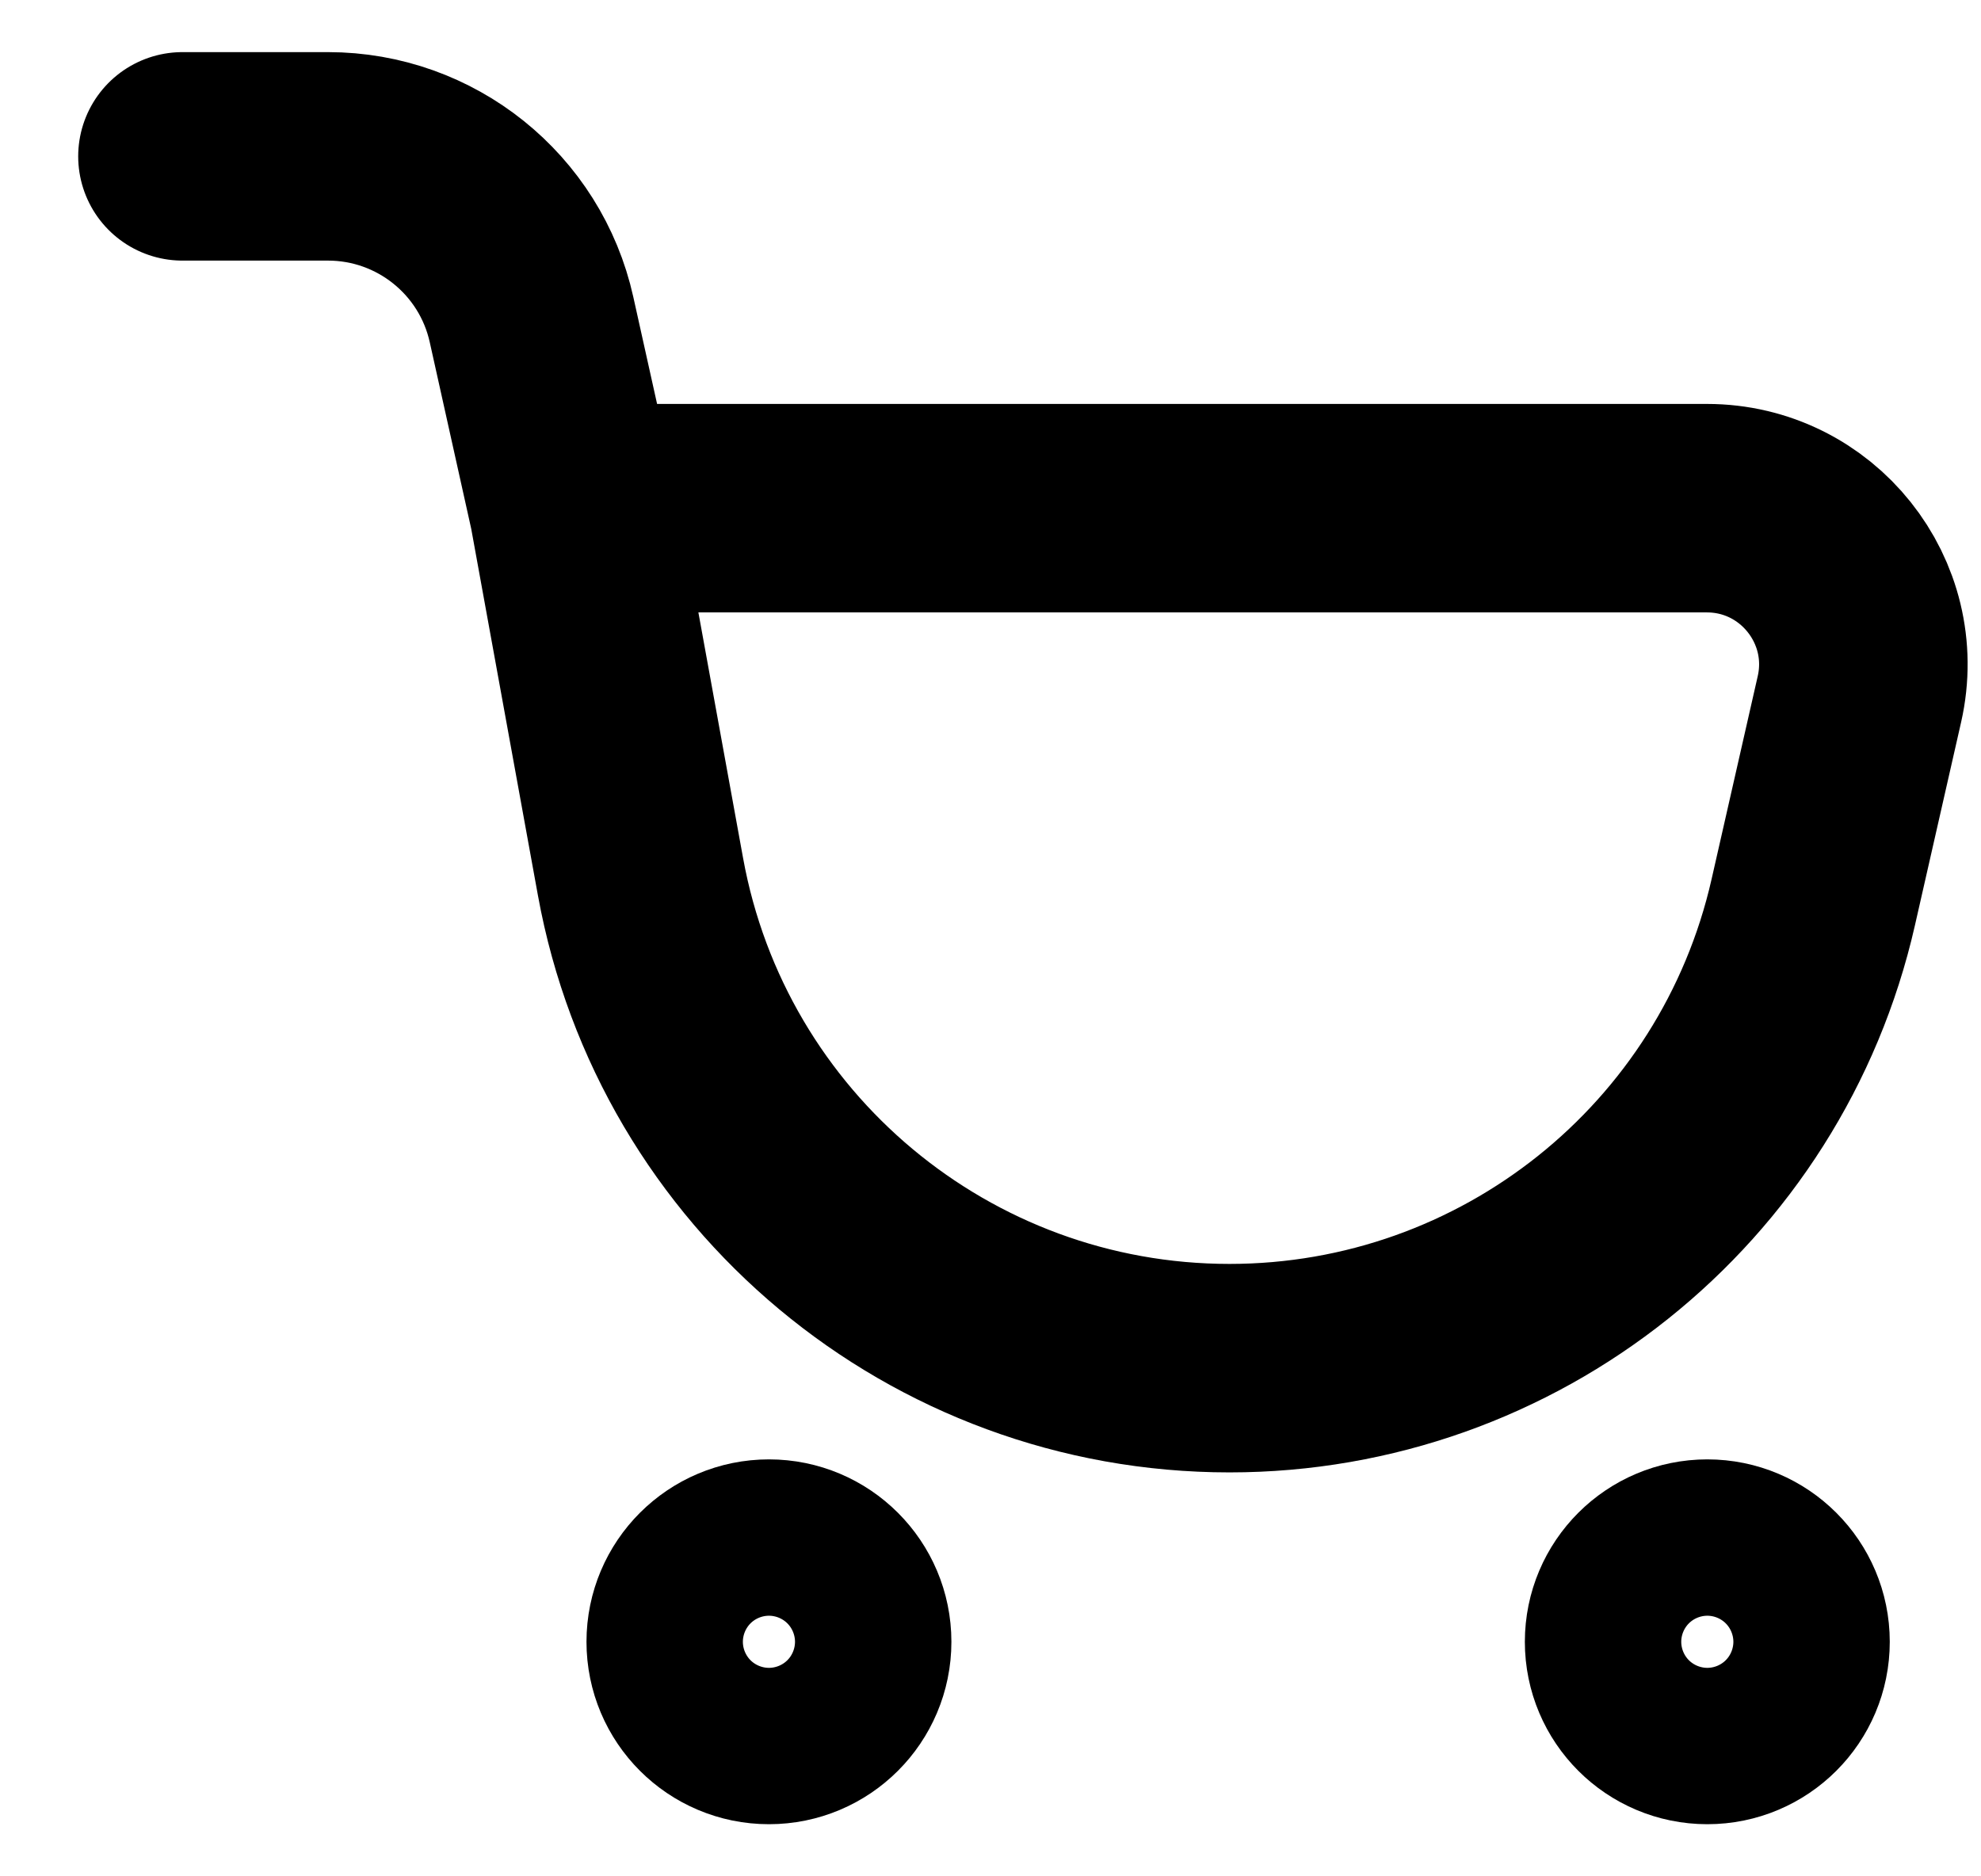
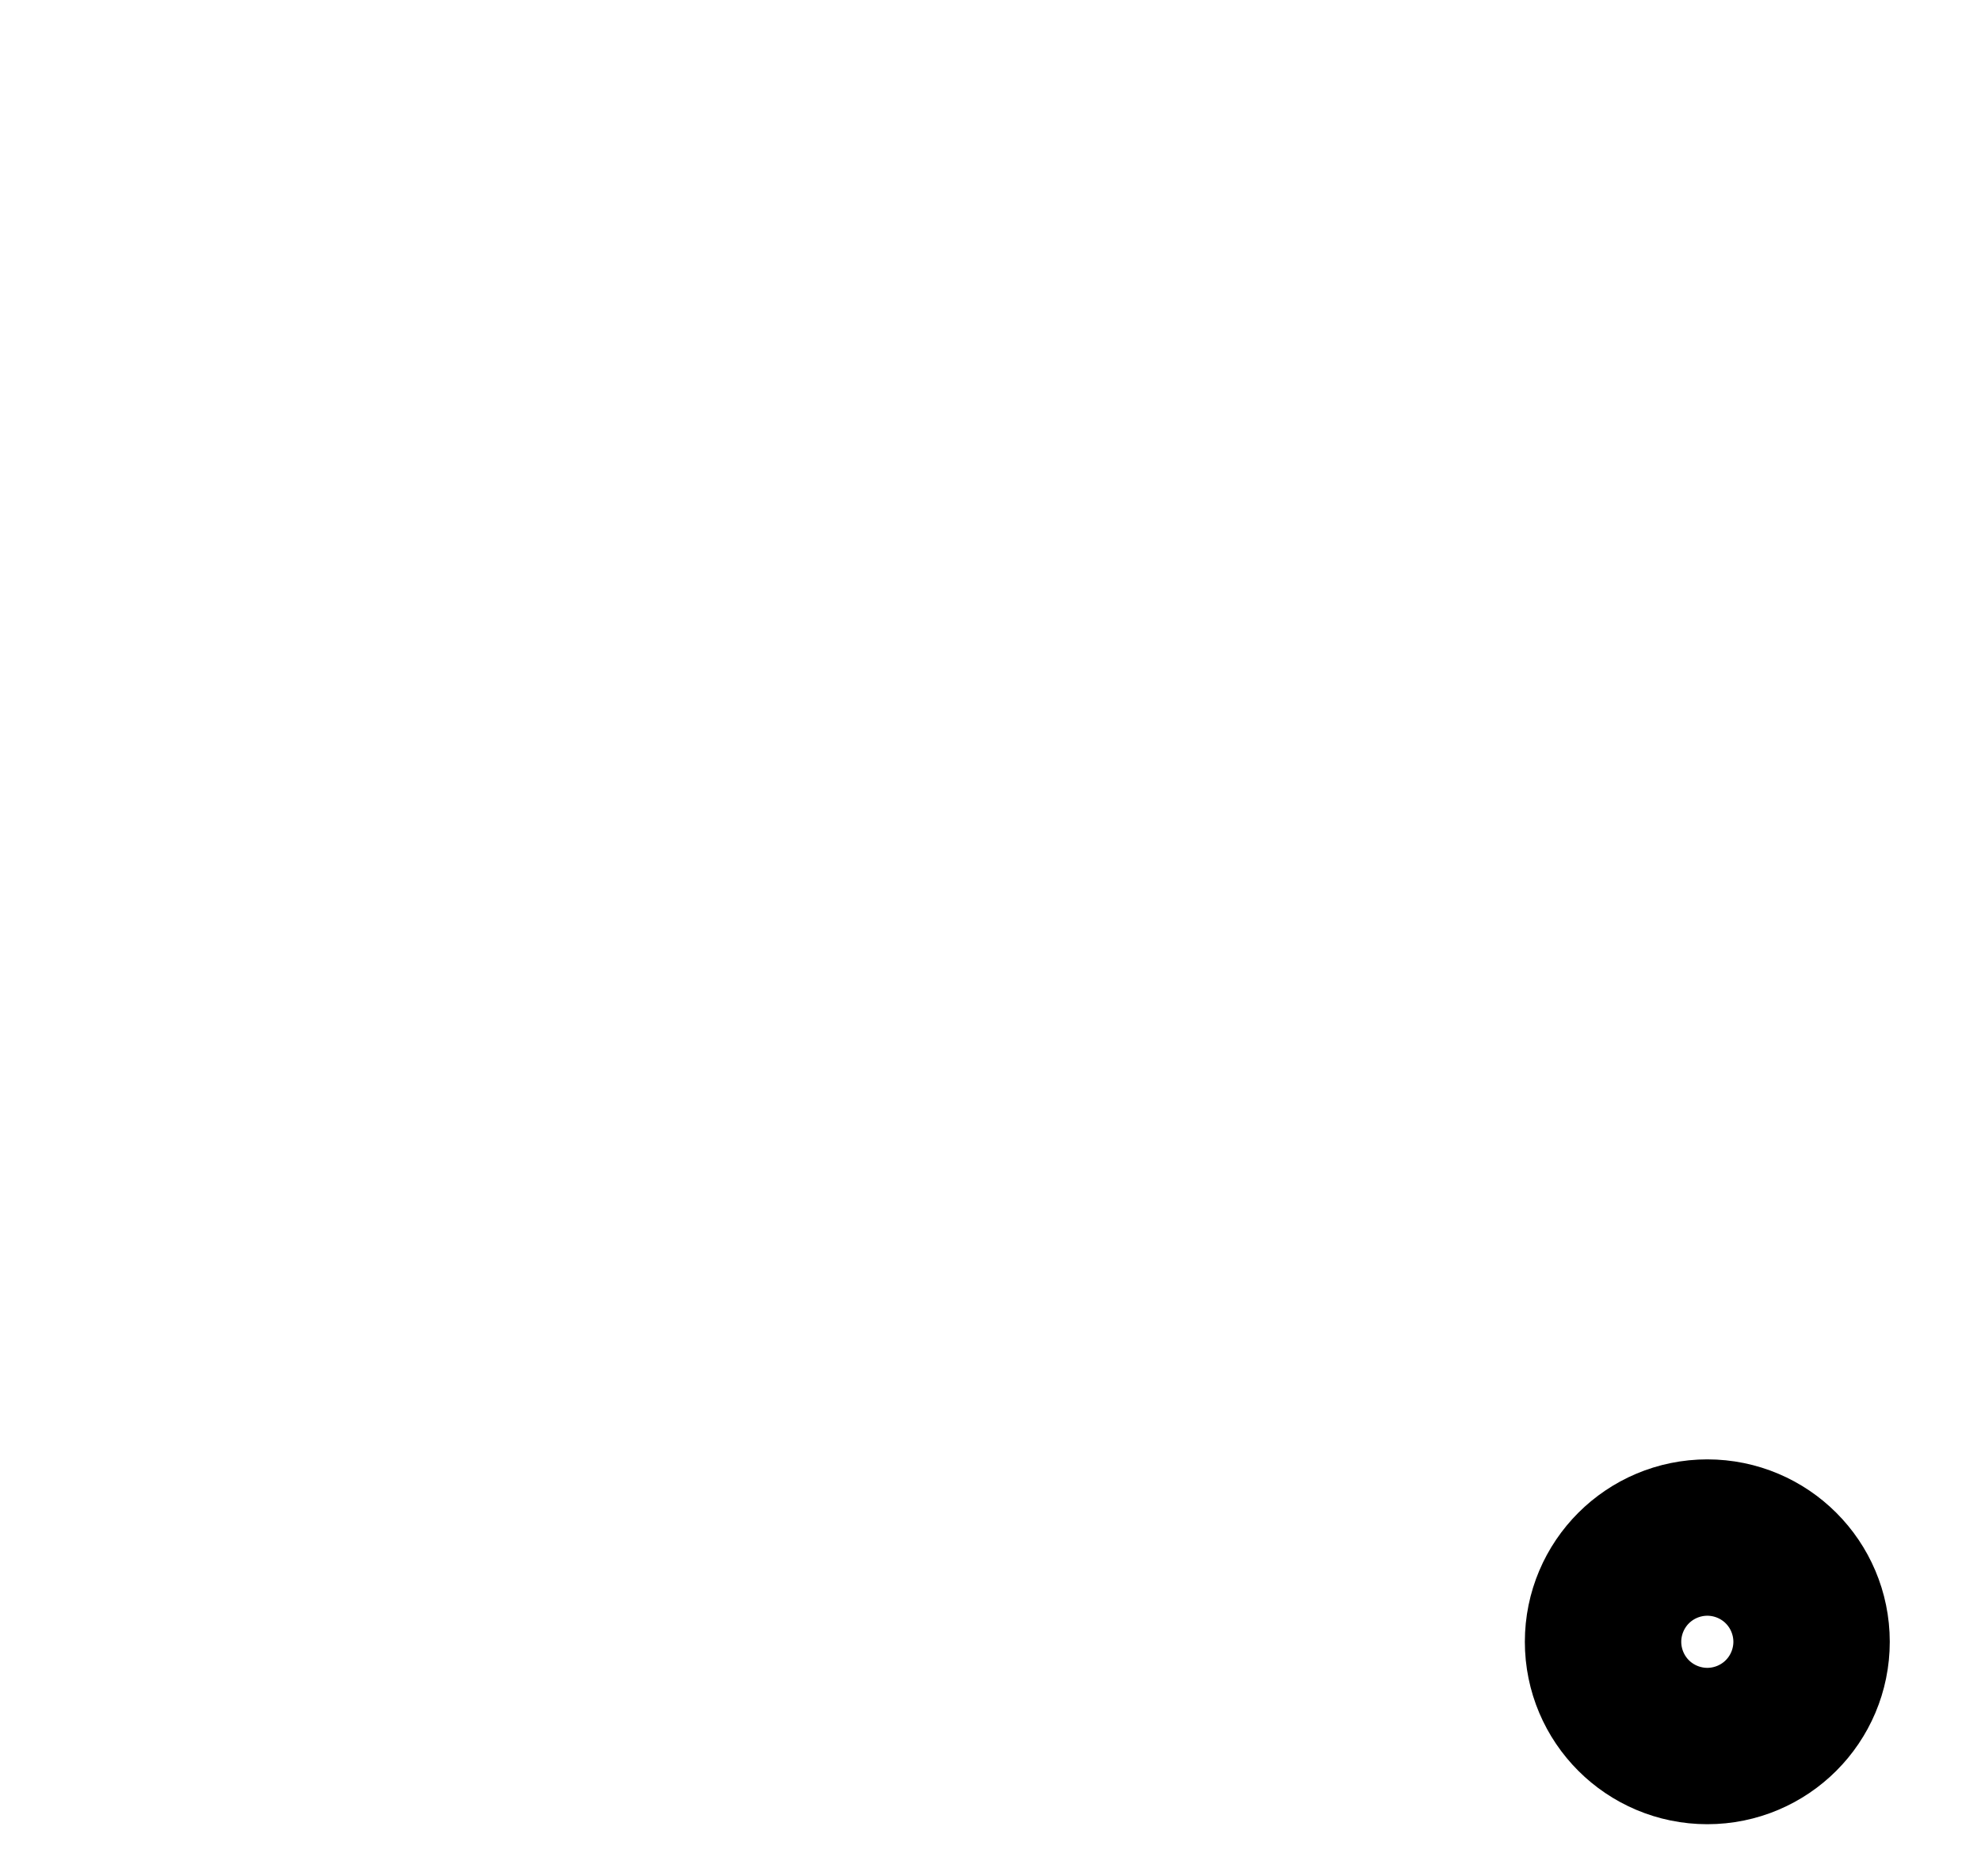
<svg xmlns="http://www.w3.org/2000/svg" width="19" height="18" viewBox="0 0 19 18" fill="none">
-   <path d="M1.75 1.5H3.146C4.083 1.5 4.895 2.151 5.098 3.066L5.5 4.875M5.5 4.875L6.143 8.41C6.639 11.14 9.017 13.125 11.792 13.125V13.125C14.473 13.125 16.797 11.27 17.391 8.656L17.834 6.707C18.047 5.769 17.333 4.875 16.371 4.875H5.5Z" stroke="black" stroke-width="2" stroke-linecap="round" />
-   <circle cx="7.375" cy="15.75" r="0.75" stroke="black" stroke-width="2" />
  <circle cx="16.375" cy="15.75" r="0.75" stroke="black" stroke-width="2" />
</svg>